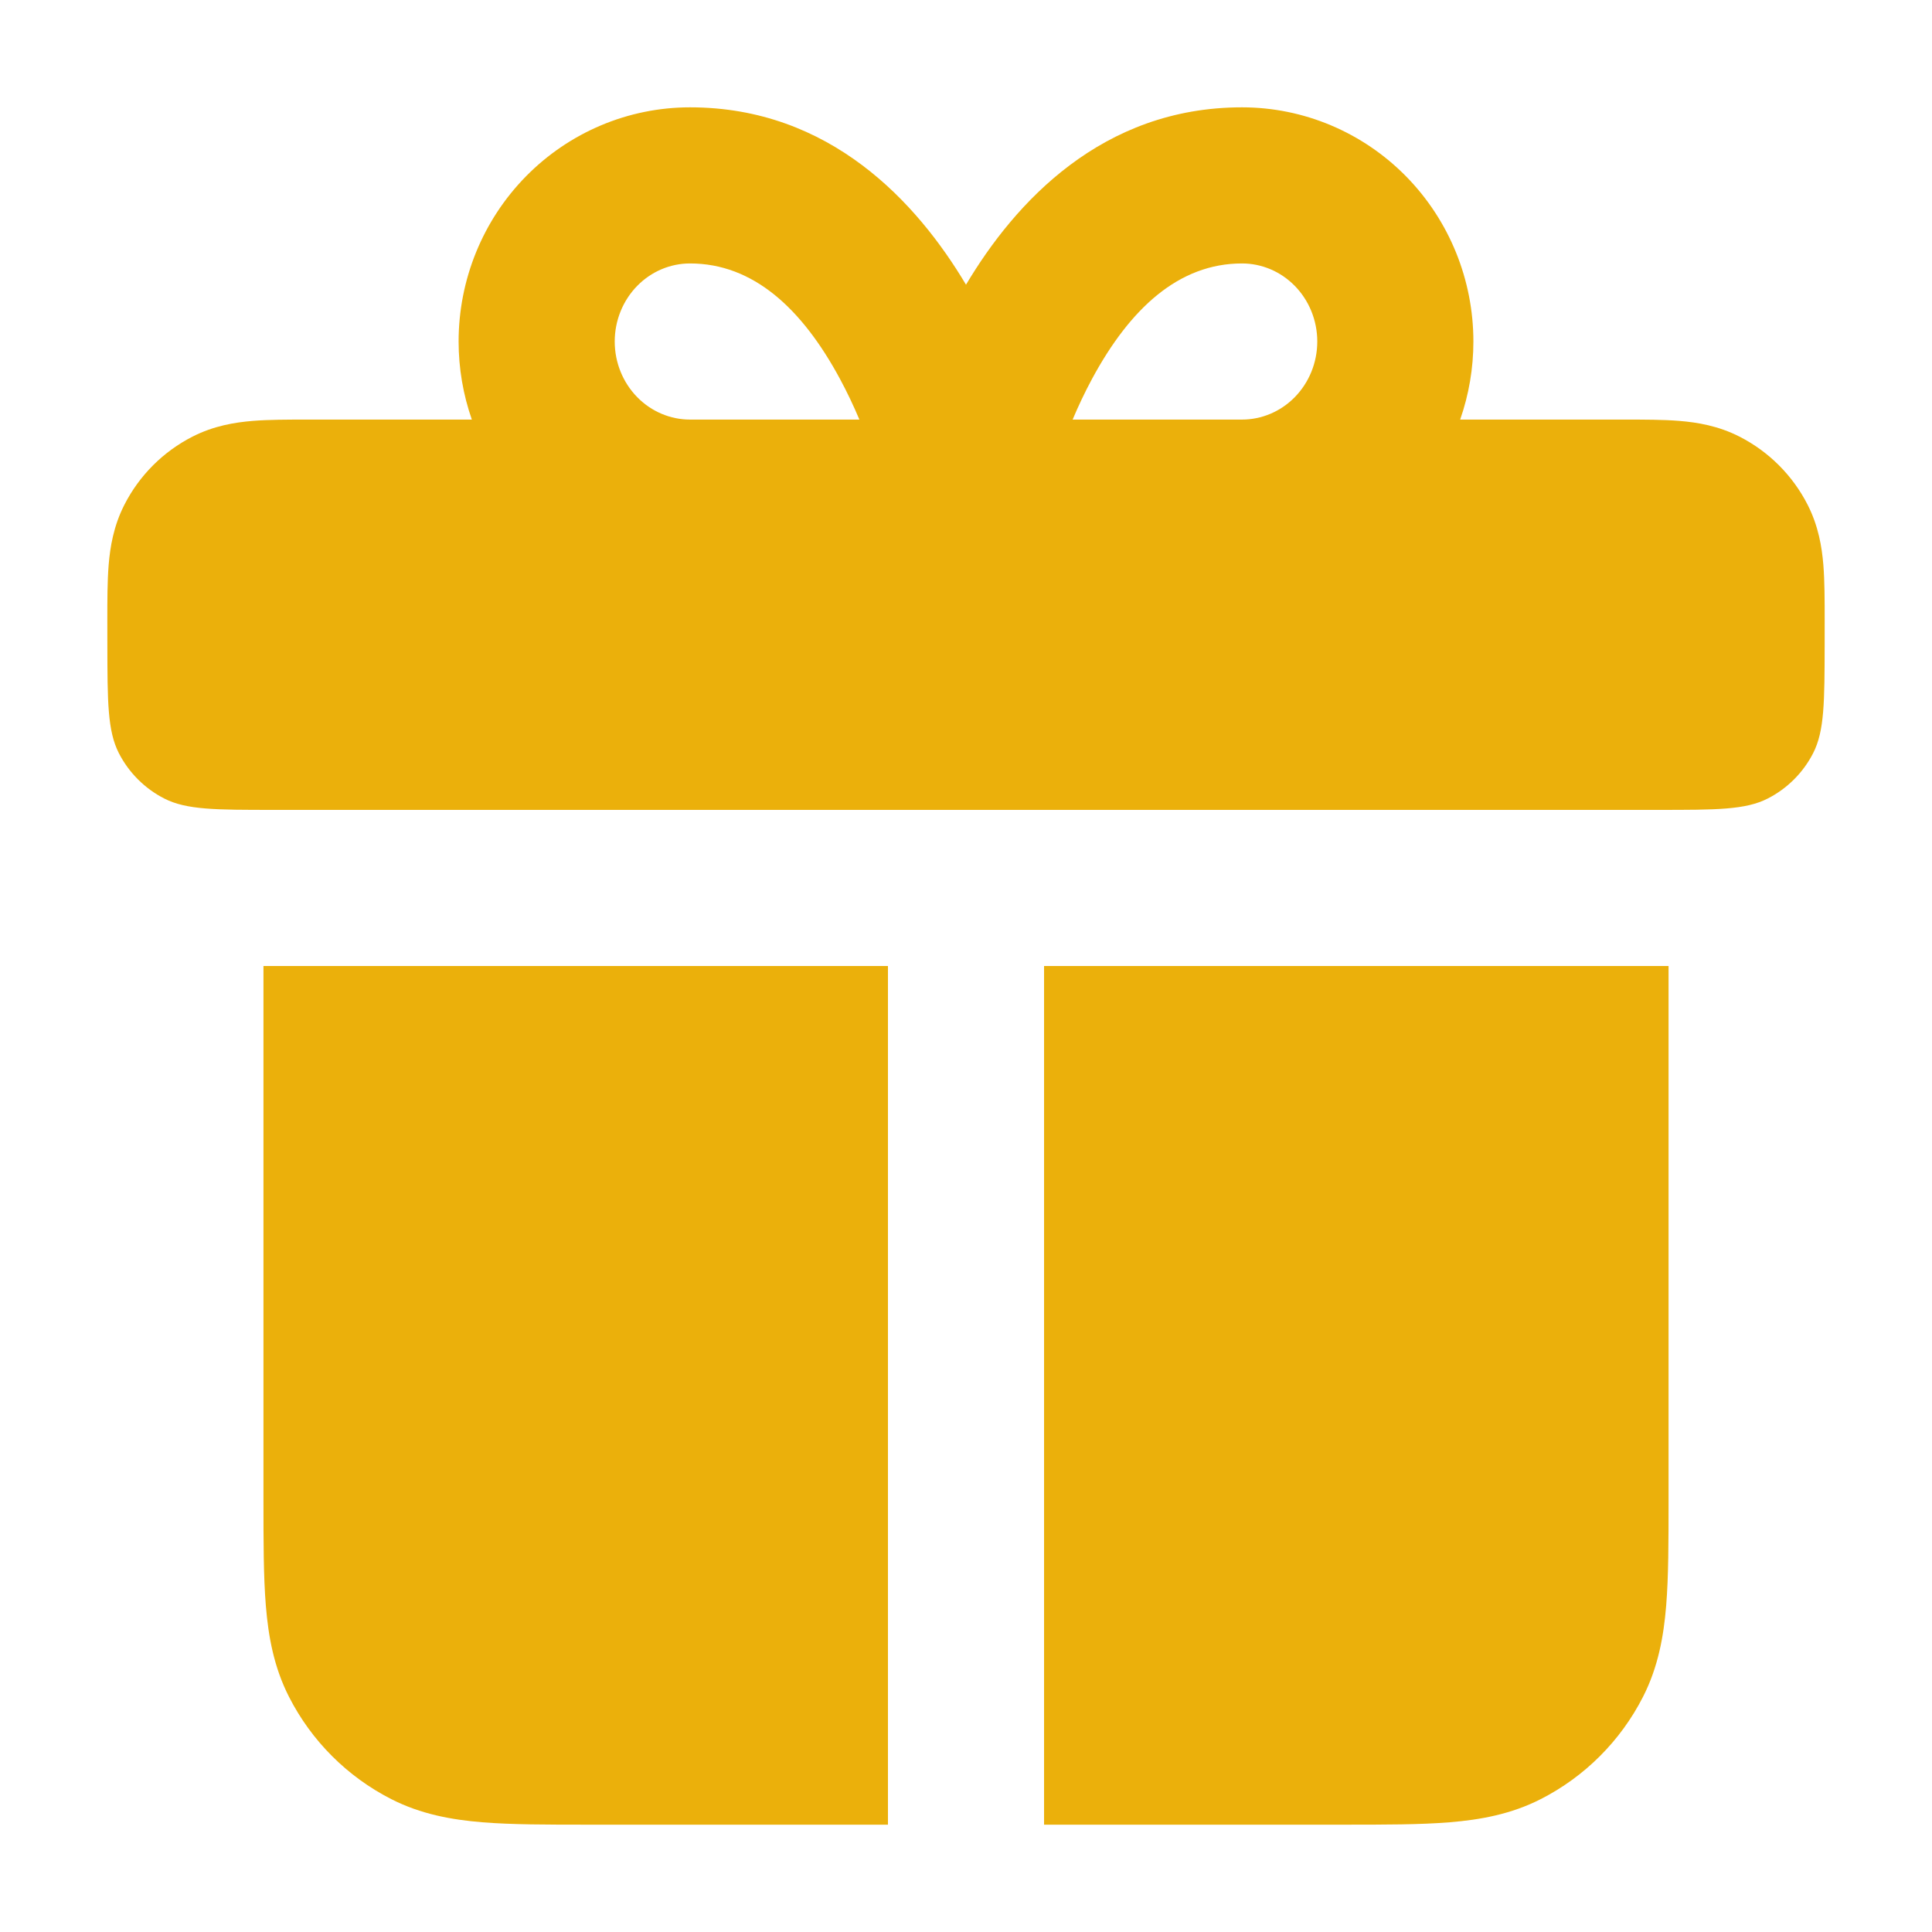
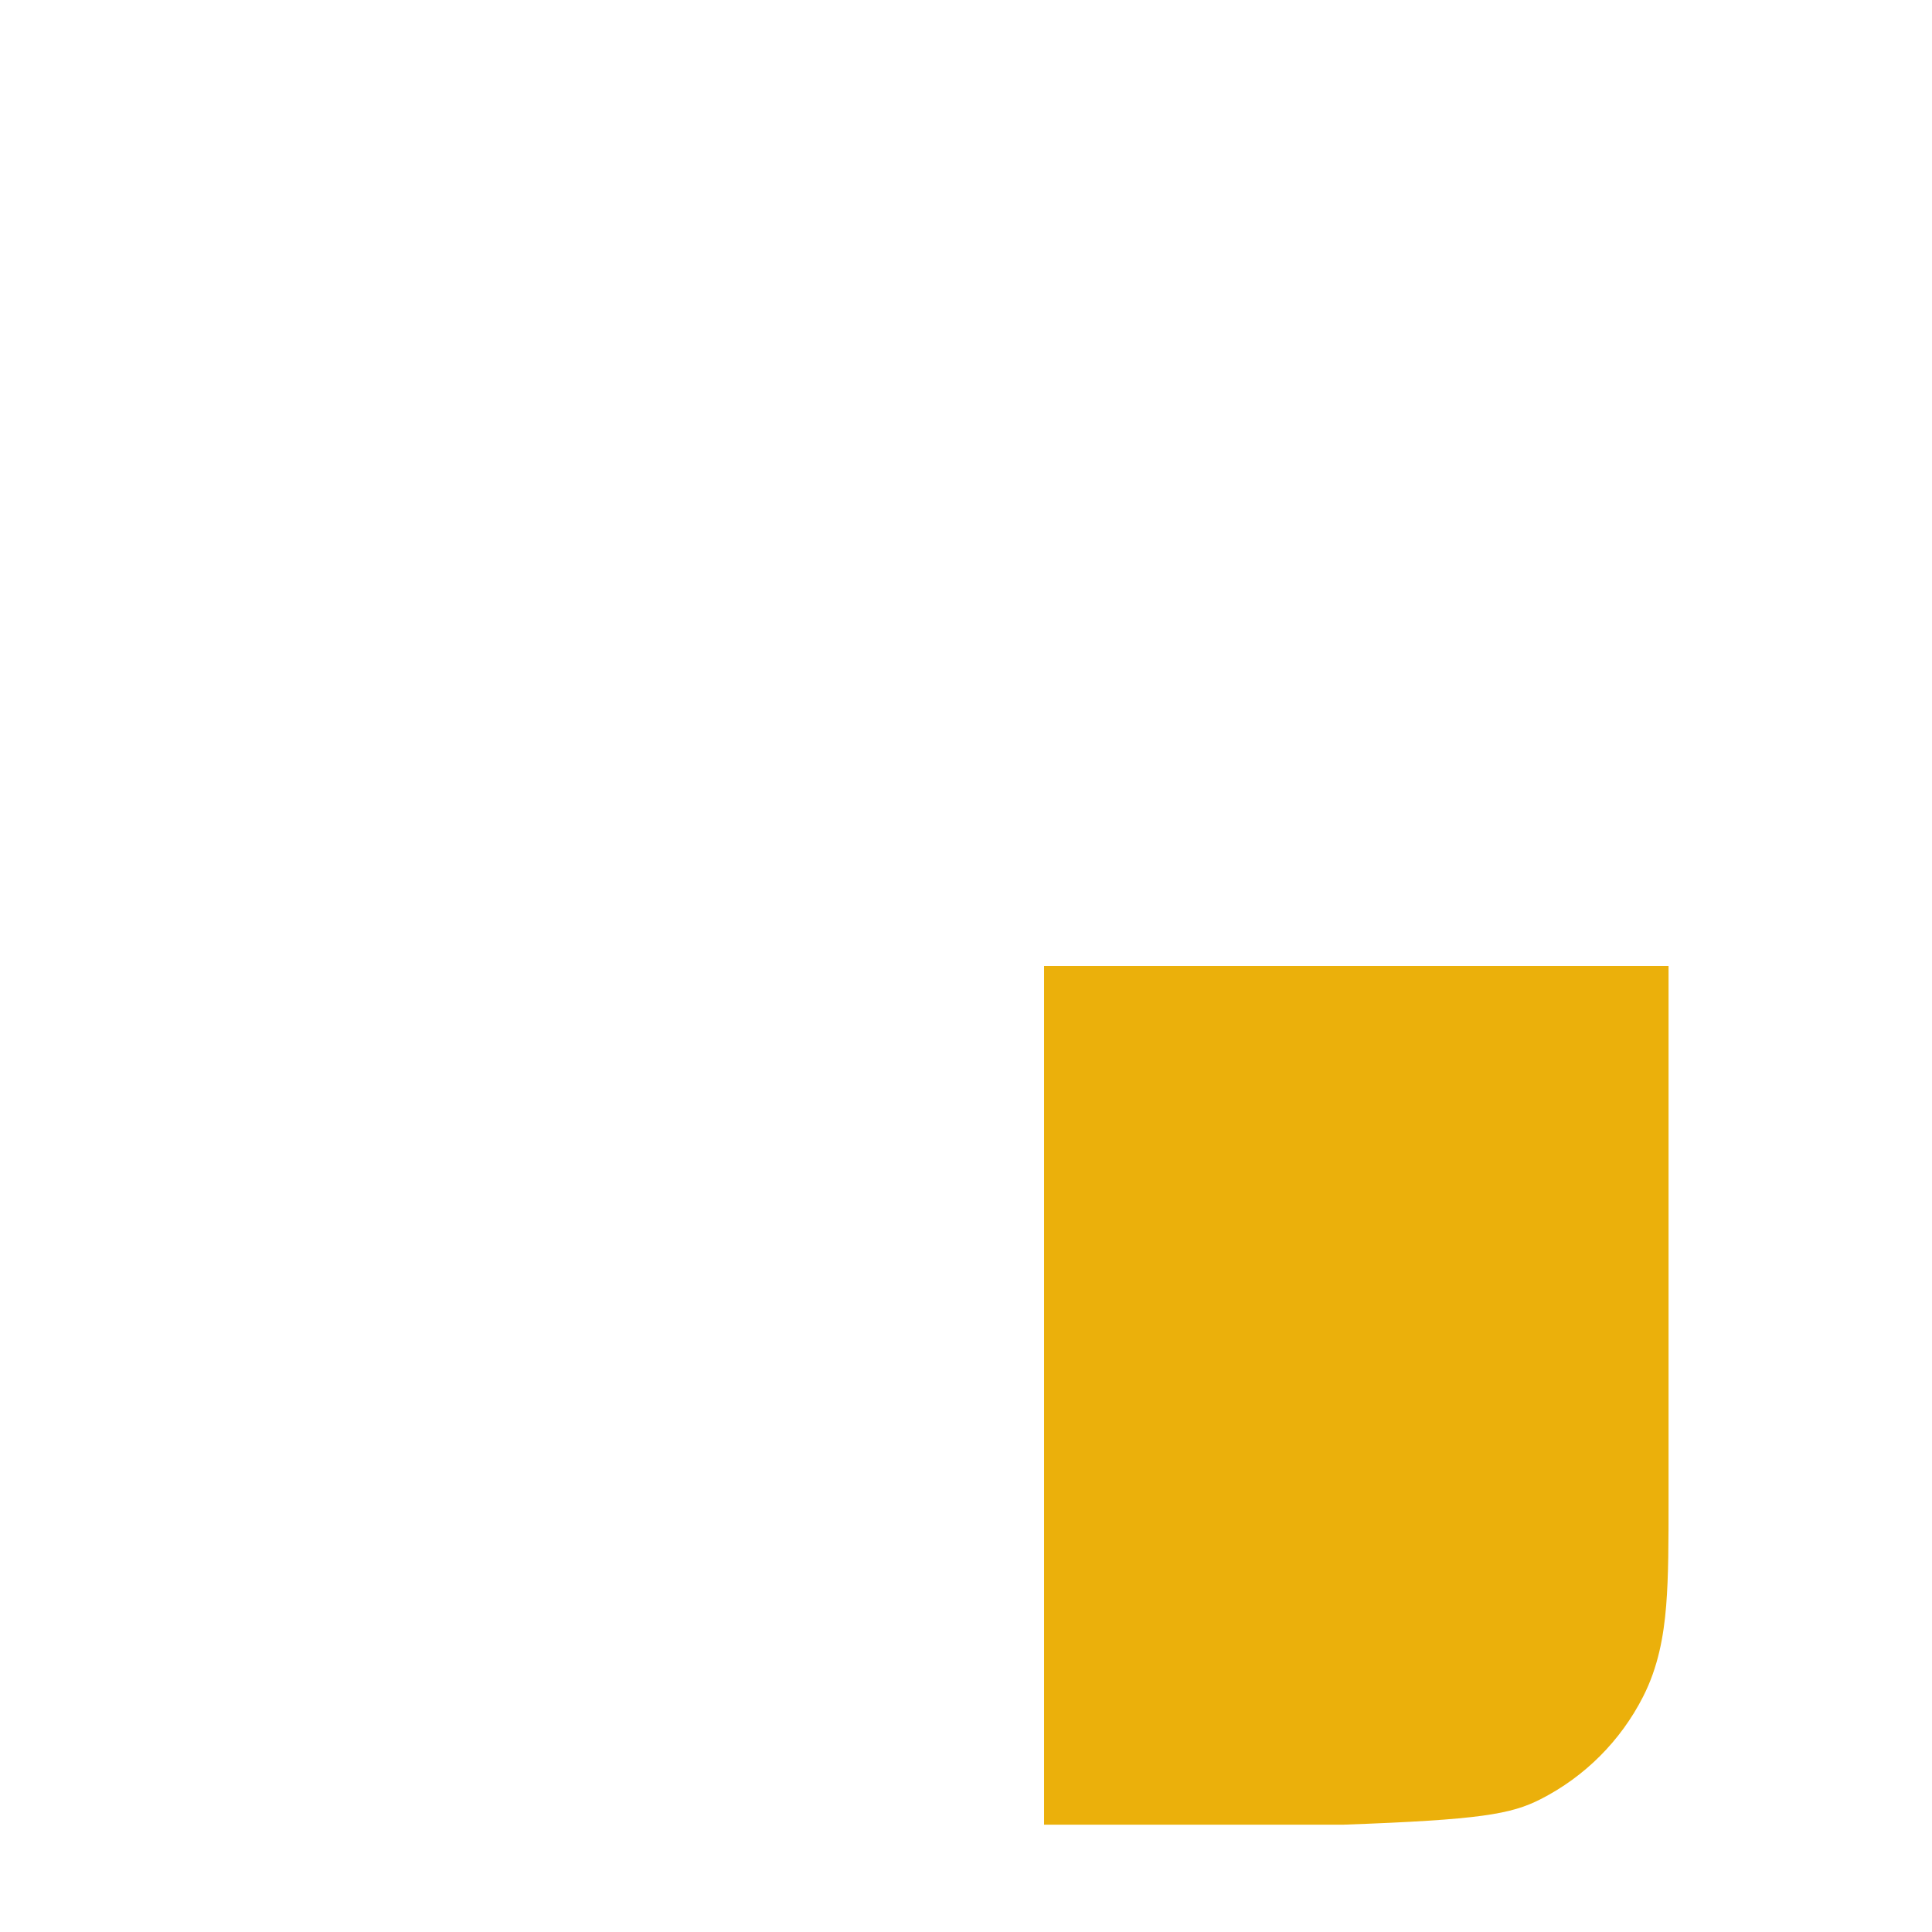
<svg xmlns="http://www.w3.org/2000/svg" width="128" height="128" viewBox="0 0 128 128" fill="none">
-   <path fill-rule="evenodd" clip-rule="evenodd" d="M30.384 22.626C30.384 24.402 30.685 26.15 31.261 27.798L20.393 27.798C19.088 27.798 17.816 27.798 16.74 27.886C15.558 27.982 14.163 28.21 12.759 28.925C10.813 29.917 9.23 31.499 8.239 33.446C7.523 34.849 7.296 36.244 7.199 37.426C7.111 38.503 7.111 39.774 7.111 41.079C7.111 41.562 7.112 42.102 7.113 42.678C7.12 46.51 7.123 48.426 7.875 49.899C8.536 51.191 9.595 52.248 10.888 52.907C12.362 53.657 14.285 53.657 18.131 53.657L109.869 53.657C113.715 53.657 115.638 53.657 117.112 52.907C118.406 52.248 119.465 51.191 120.125 49.899C120.878 48.426 120.881 46.51 120.888 42.678C120.889 42.102 120.889 41.562 120.889 41.079C120.889 39.774 120.889 38.503 120.802 37.426C120.705 36.244 120.477 34.849 119.762 33.446C118.77 31.499 117.188 29.917 115.242 28.925C113.838 28.21 112.443 27.982 111.261 27.886C110.184 27.798 108.913 27.798 107.608 27.798L96.74 27.798C97.315 26.15 97.616 24.402 97.616 22.626C97.616 18.541 96.023 14.605 93.159 11.688C90.291 8.769 86.382 7.111 82.286 7.111C73.004 7.111 67.245 13.413 64 18.862C60.755 13.413 54.996 7.111 45.715 7.111C41.618 7.111 37.709 8.769 34.842 11.688C31.977 14.605 30.384 18.541 30.384 22.626ZM42.221 18.936C43.164 17.976 44.422 17.454 45.715 17.454C49.902 17.454 53.128 20.432 55.64 25.084C56.132 25.994 56.563 26.912 56.937 27.798L45.715 27.798C44.422 27.798 43.164 27.276 42.221 26.316C41.275 25.353 40.727 24.028 40.727 22.626C40.727 21.225 41.275 19.899 42.221 18.936ZM85.779 26.316C84.837 27.276 83.578 27.798 82.286 27.798L71.064 27.798C71.438 26.912 71.869 25.994 72.36 25.084C74.873 20.432 78.099 17.454 82.286 17.454C83.578 17.454 84.837 17.976 85.779 18.936C86.725 19.899 87.273 21.225 87.273 22.626C87.273 24.028 86.725 25.353 85.779 26.316Z" fill="#EBB00B" />
-   <path d="M110.546 64L69.172 64L69.172 120.889H89.024C91.75 120.889 94.102 120.889 96.039 120.731C98.084 120.564 100.117 120.195 102.074 119.198C104.994 117.71 107.367 115.337 108.855 112.417C109.852 110.461 110.221 108.427 110.388 106.382C110.546 104.445 110.546 102.093 110.546 99.367V64Z" fill="#EBB00B" />
-   <path d="M58.829 120.889L58.829 64H17.455L17.455 99.367C17.455 102.093 17.455 104.445 17.613 106.382C17.78 108.427 18.149 110.461 19.146 112.417C20.633 115.337 23.007 117.71 25.926 119.198C27.883 120.195 29.917 120.564 31.961 120.731C33.898 120.889 36.25 120.889 38.977 120.889L58.829 120.889Z" fill="#EBB00B" />
+   <path d="M110.546 64L69.172 64L69.172 120.889H89.024C98.084 120.564 100.117 120.195 102.074 119.198C104.994 117.71 107.367 115.337 108.855 112.417C109.852 110.461 110.221 108.427 110.388 106.382C110.546 104.445 110.546 102.093 110.546 99.367V64Z" fill="#EBB00B" />
</svg>